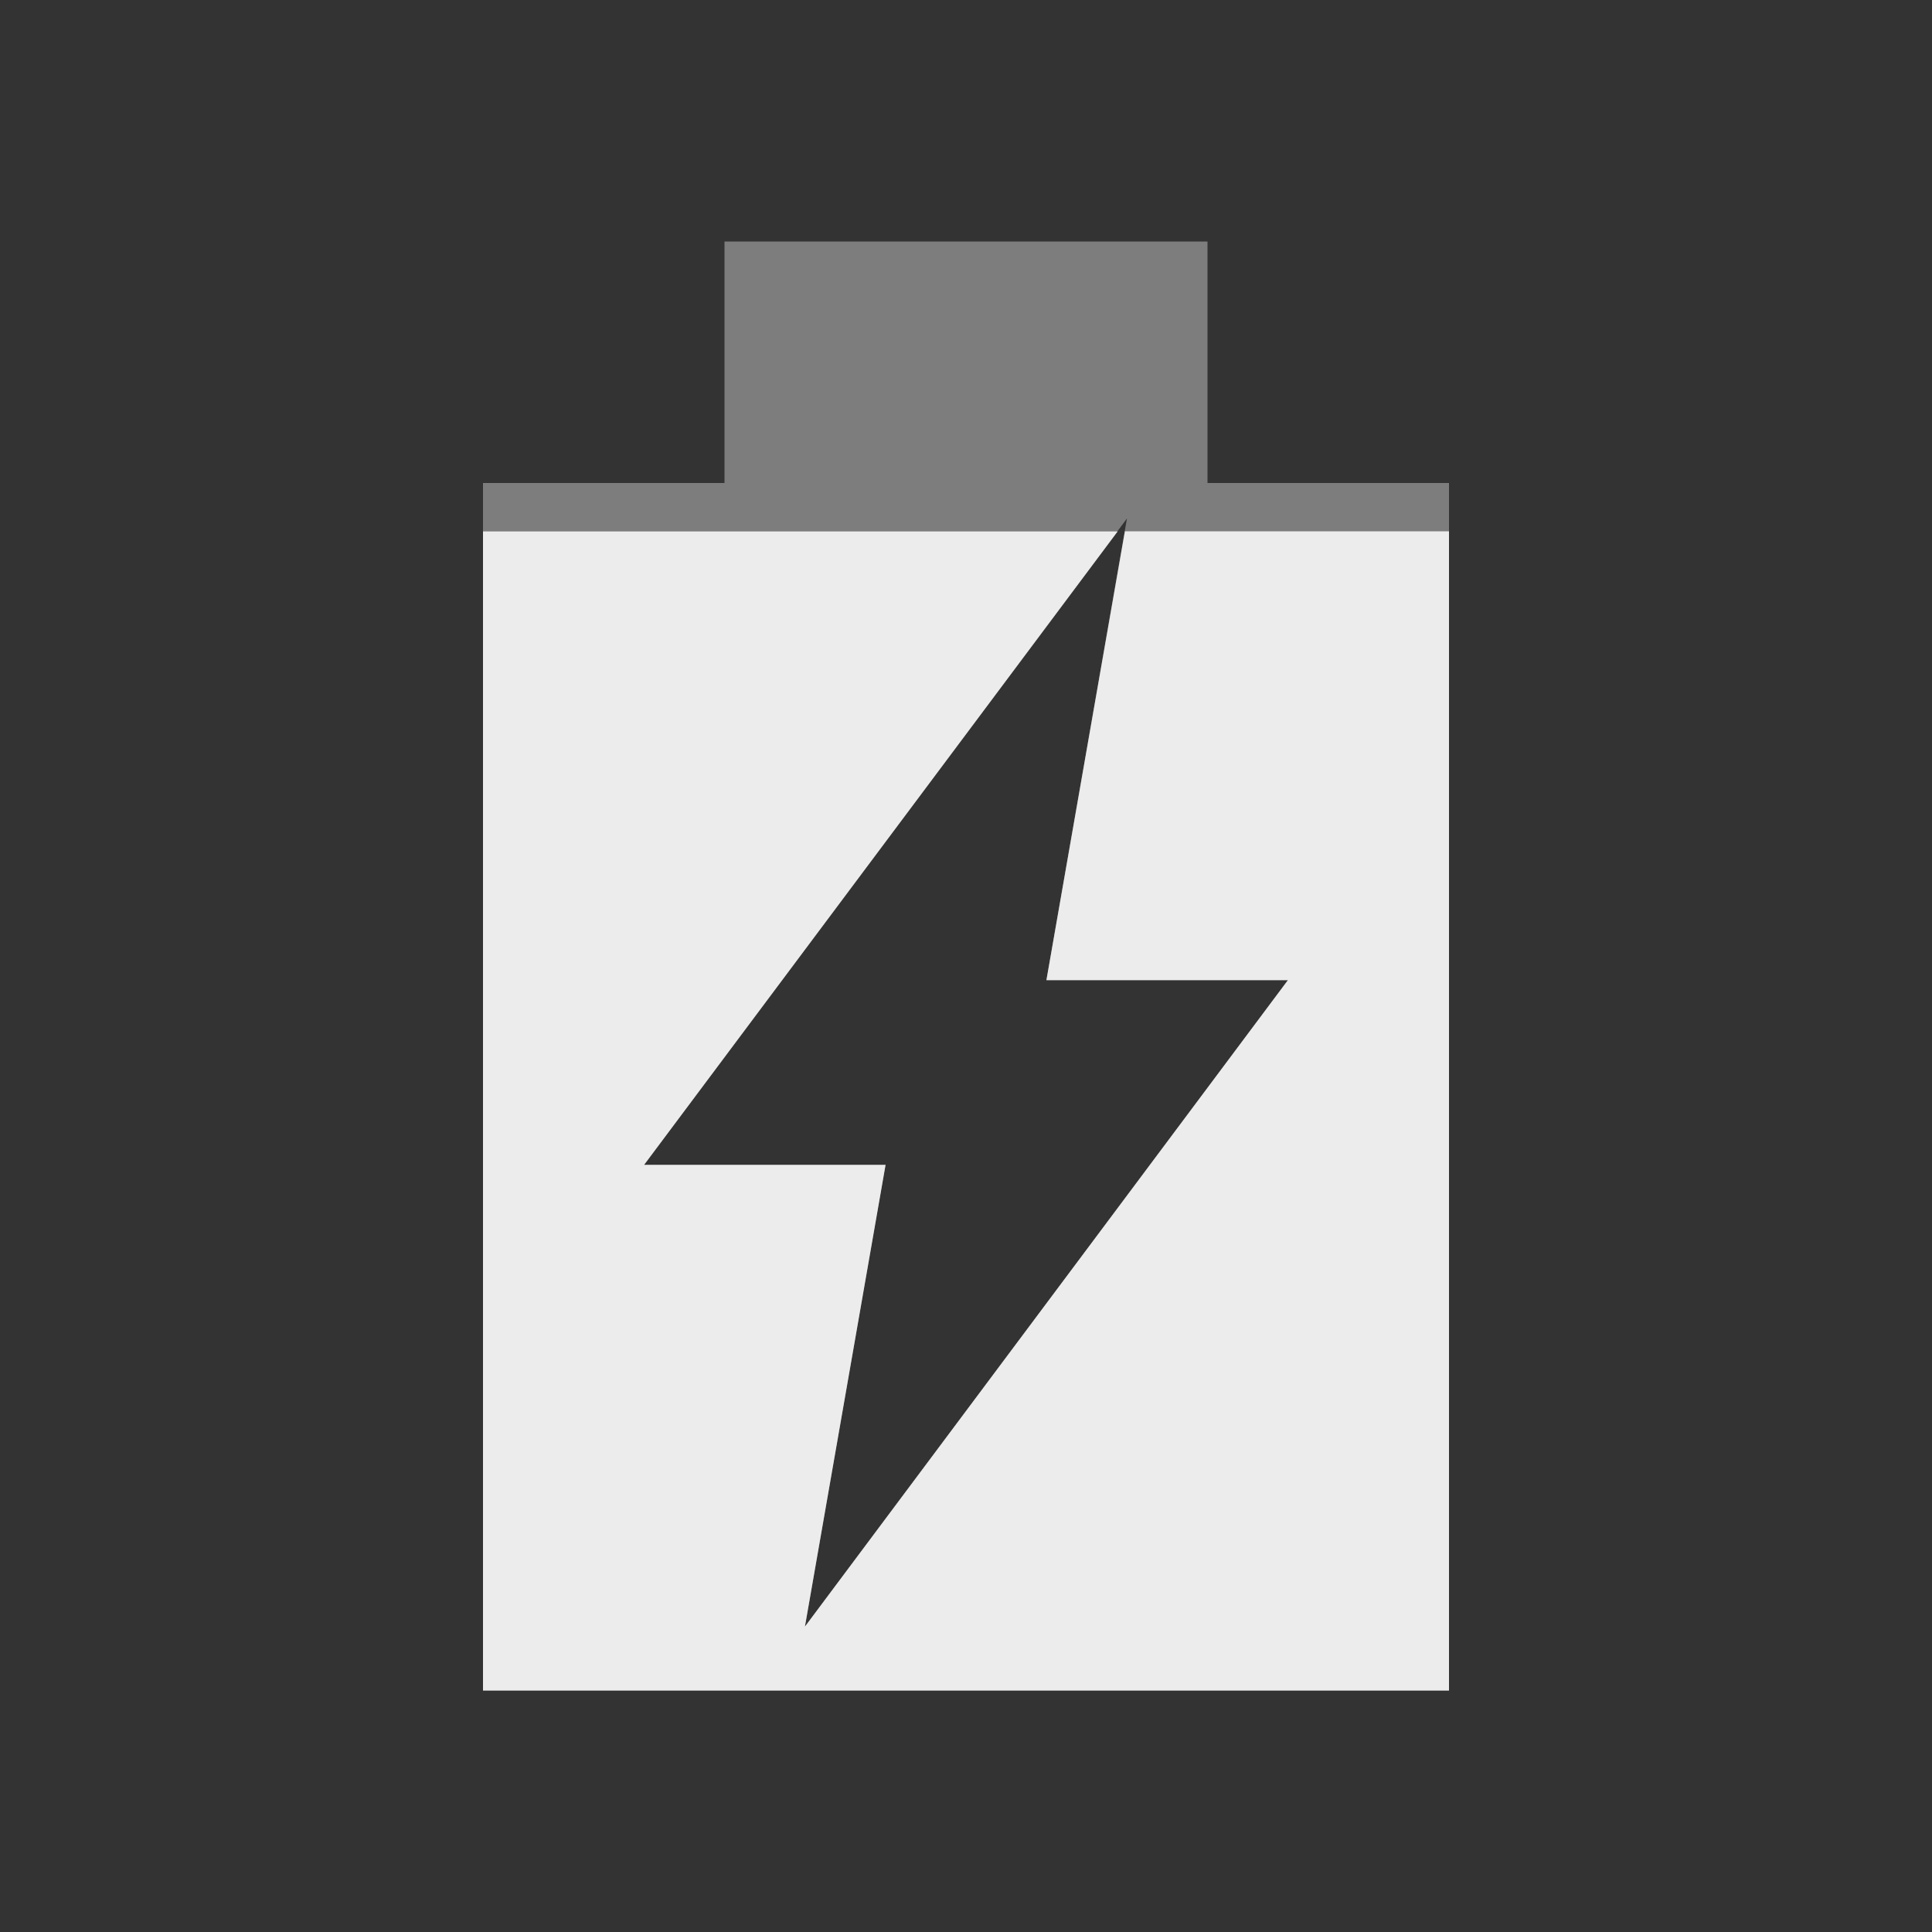
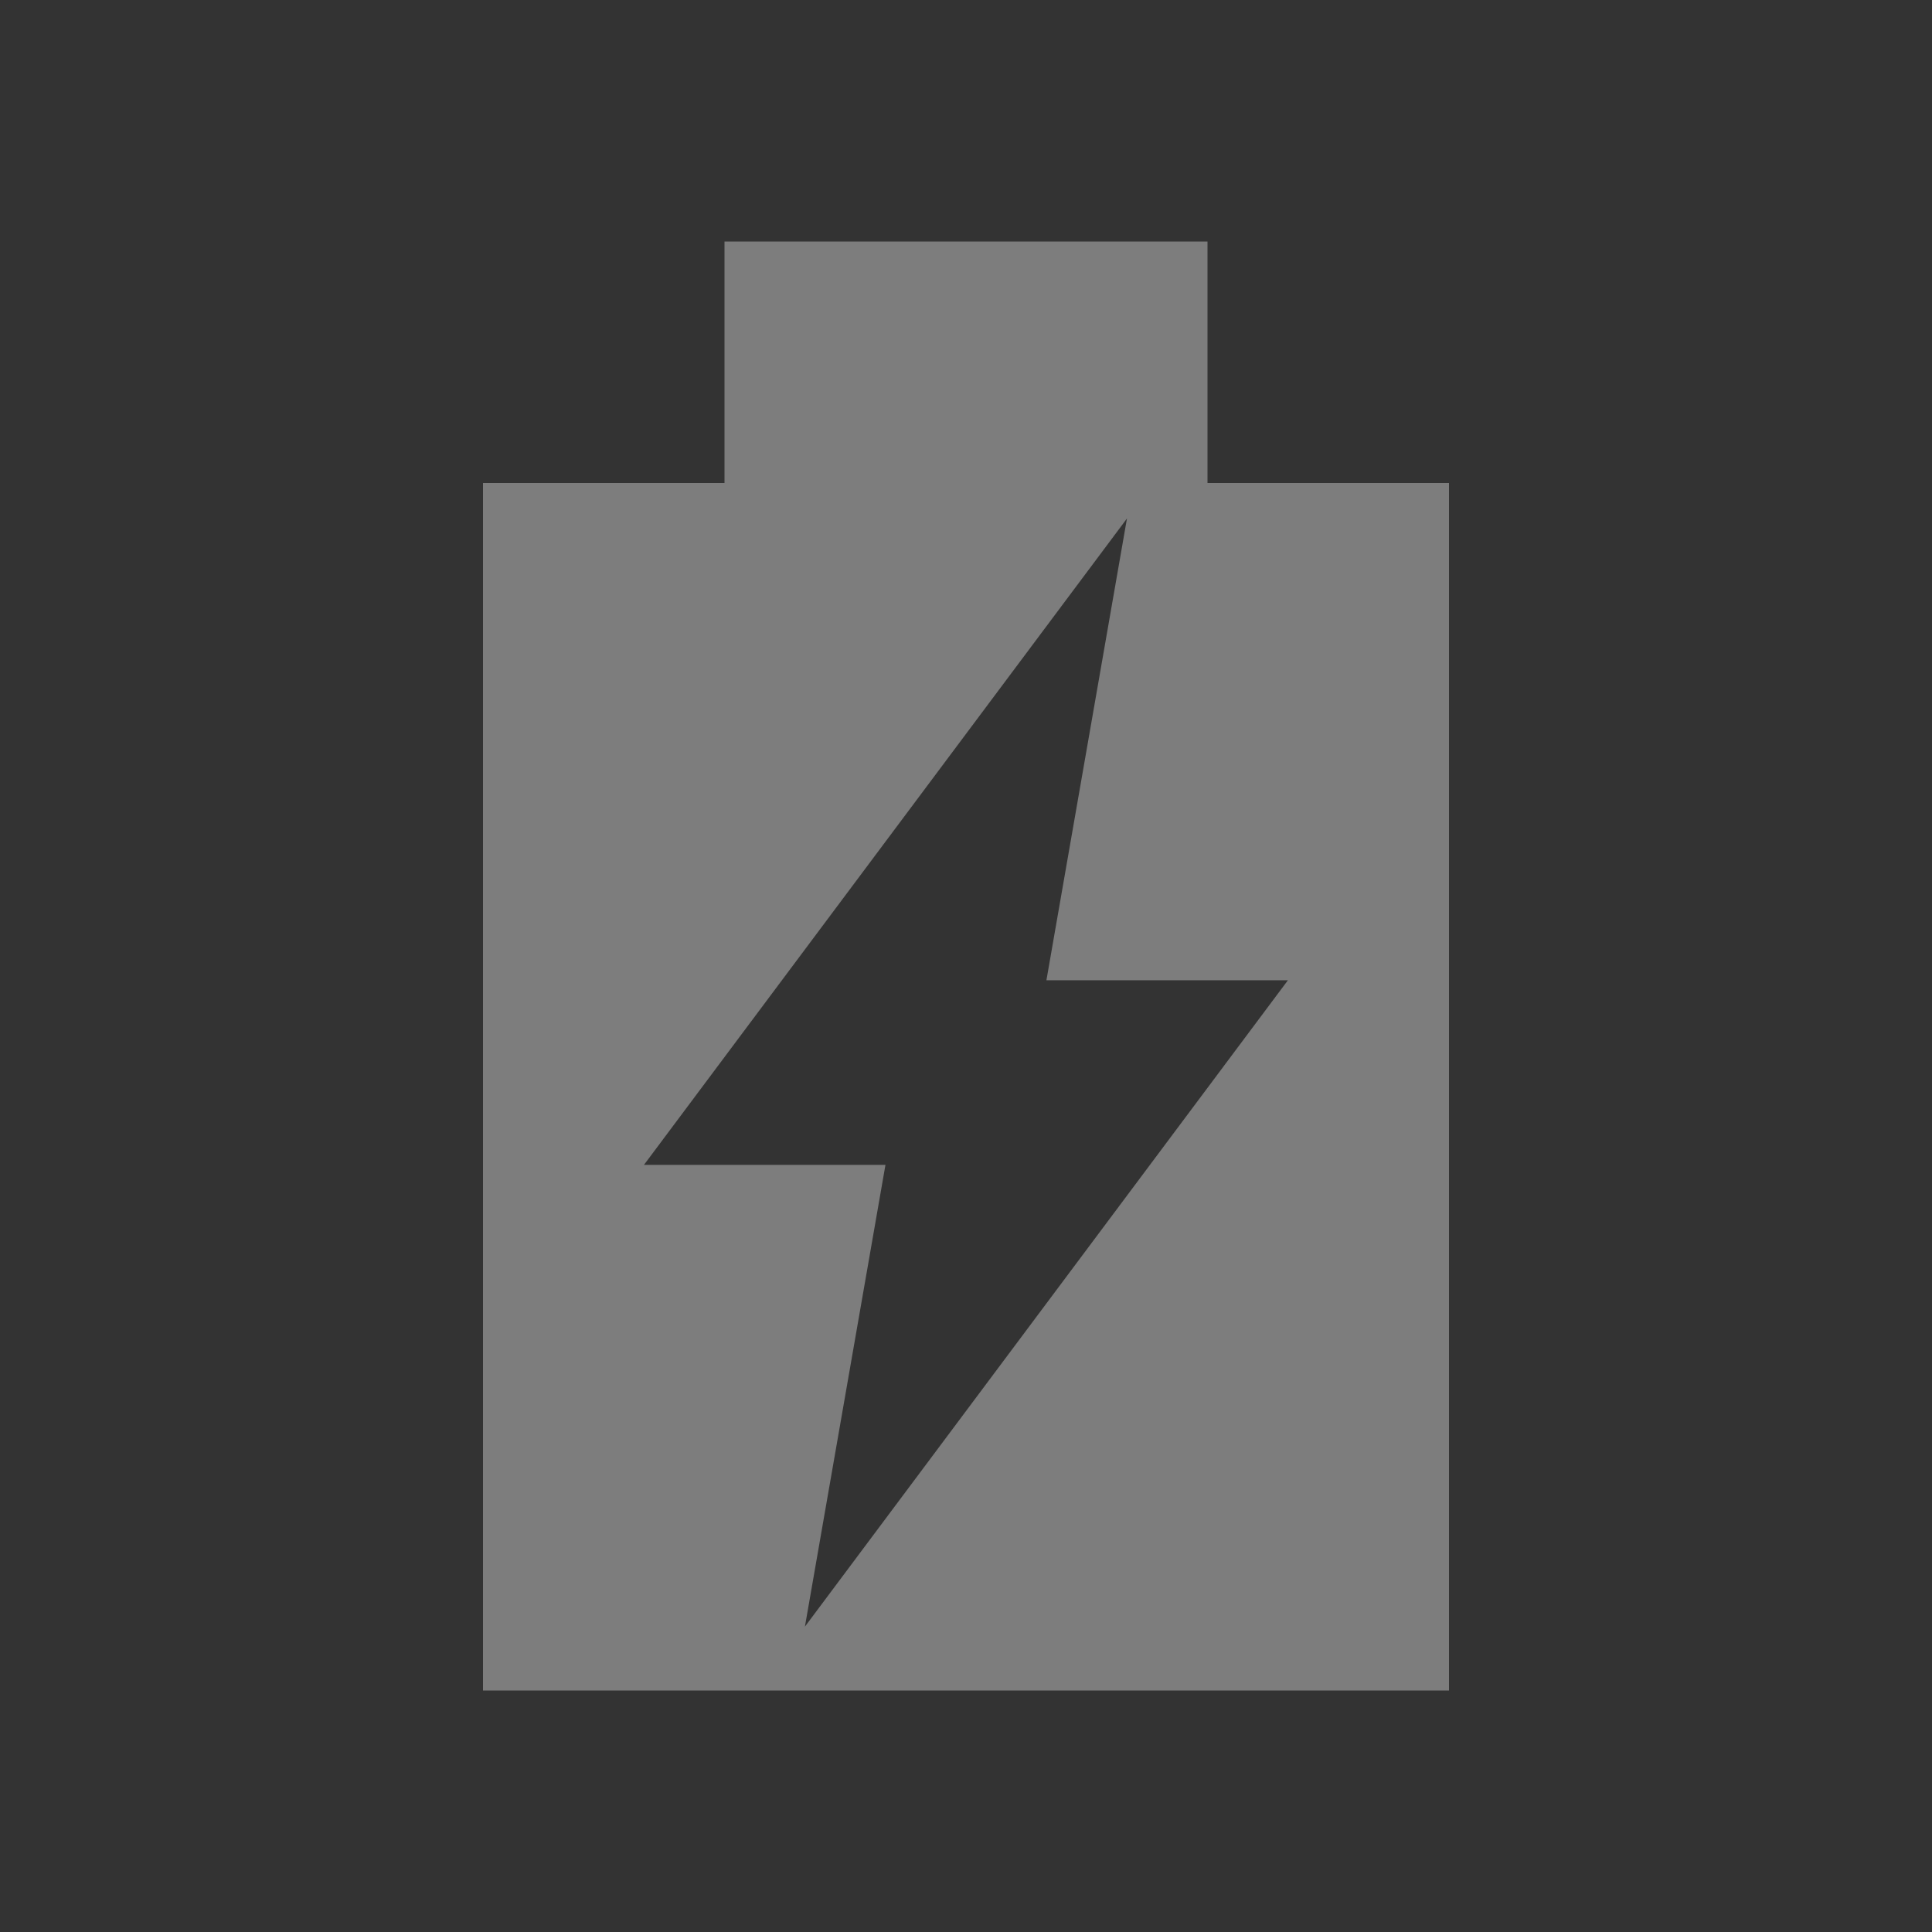
<svg xmlns="http://www.w3.org/2000/svg" viewBox="0 0 16 16">
  <rect x="0" y="0" width="16" height="16" fill="#333333" stroke="none" />
  <path d="m 6 2 0 2 -2 0 0 10 8 0 0 -10 -2 0 0 -2 z m 3.333 2.294 -0.667 3.824 2 0 -4 5.353 0.667 -3.824 -2 0 z" style="fill:#ececec;opacity:0.4;fill-opacity:1" />
-   <path d="m 4 4.4 0 9.6 l 8 0 0 -9.6 -2.684 0 -0.65 3.717 2 0 -4 5.354 0.668 -3.824 -2 0 3.922 -5.246 -5.256 0 z" style="fill:#ececec;opacity:1;fill-opacity:1" />
</svg>